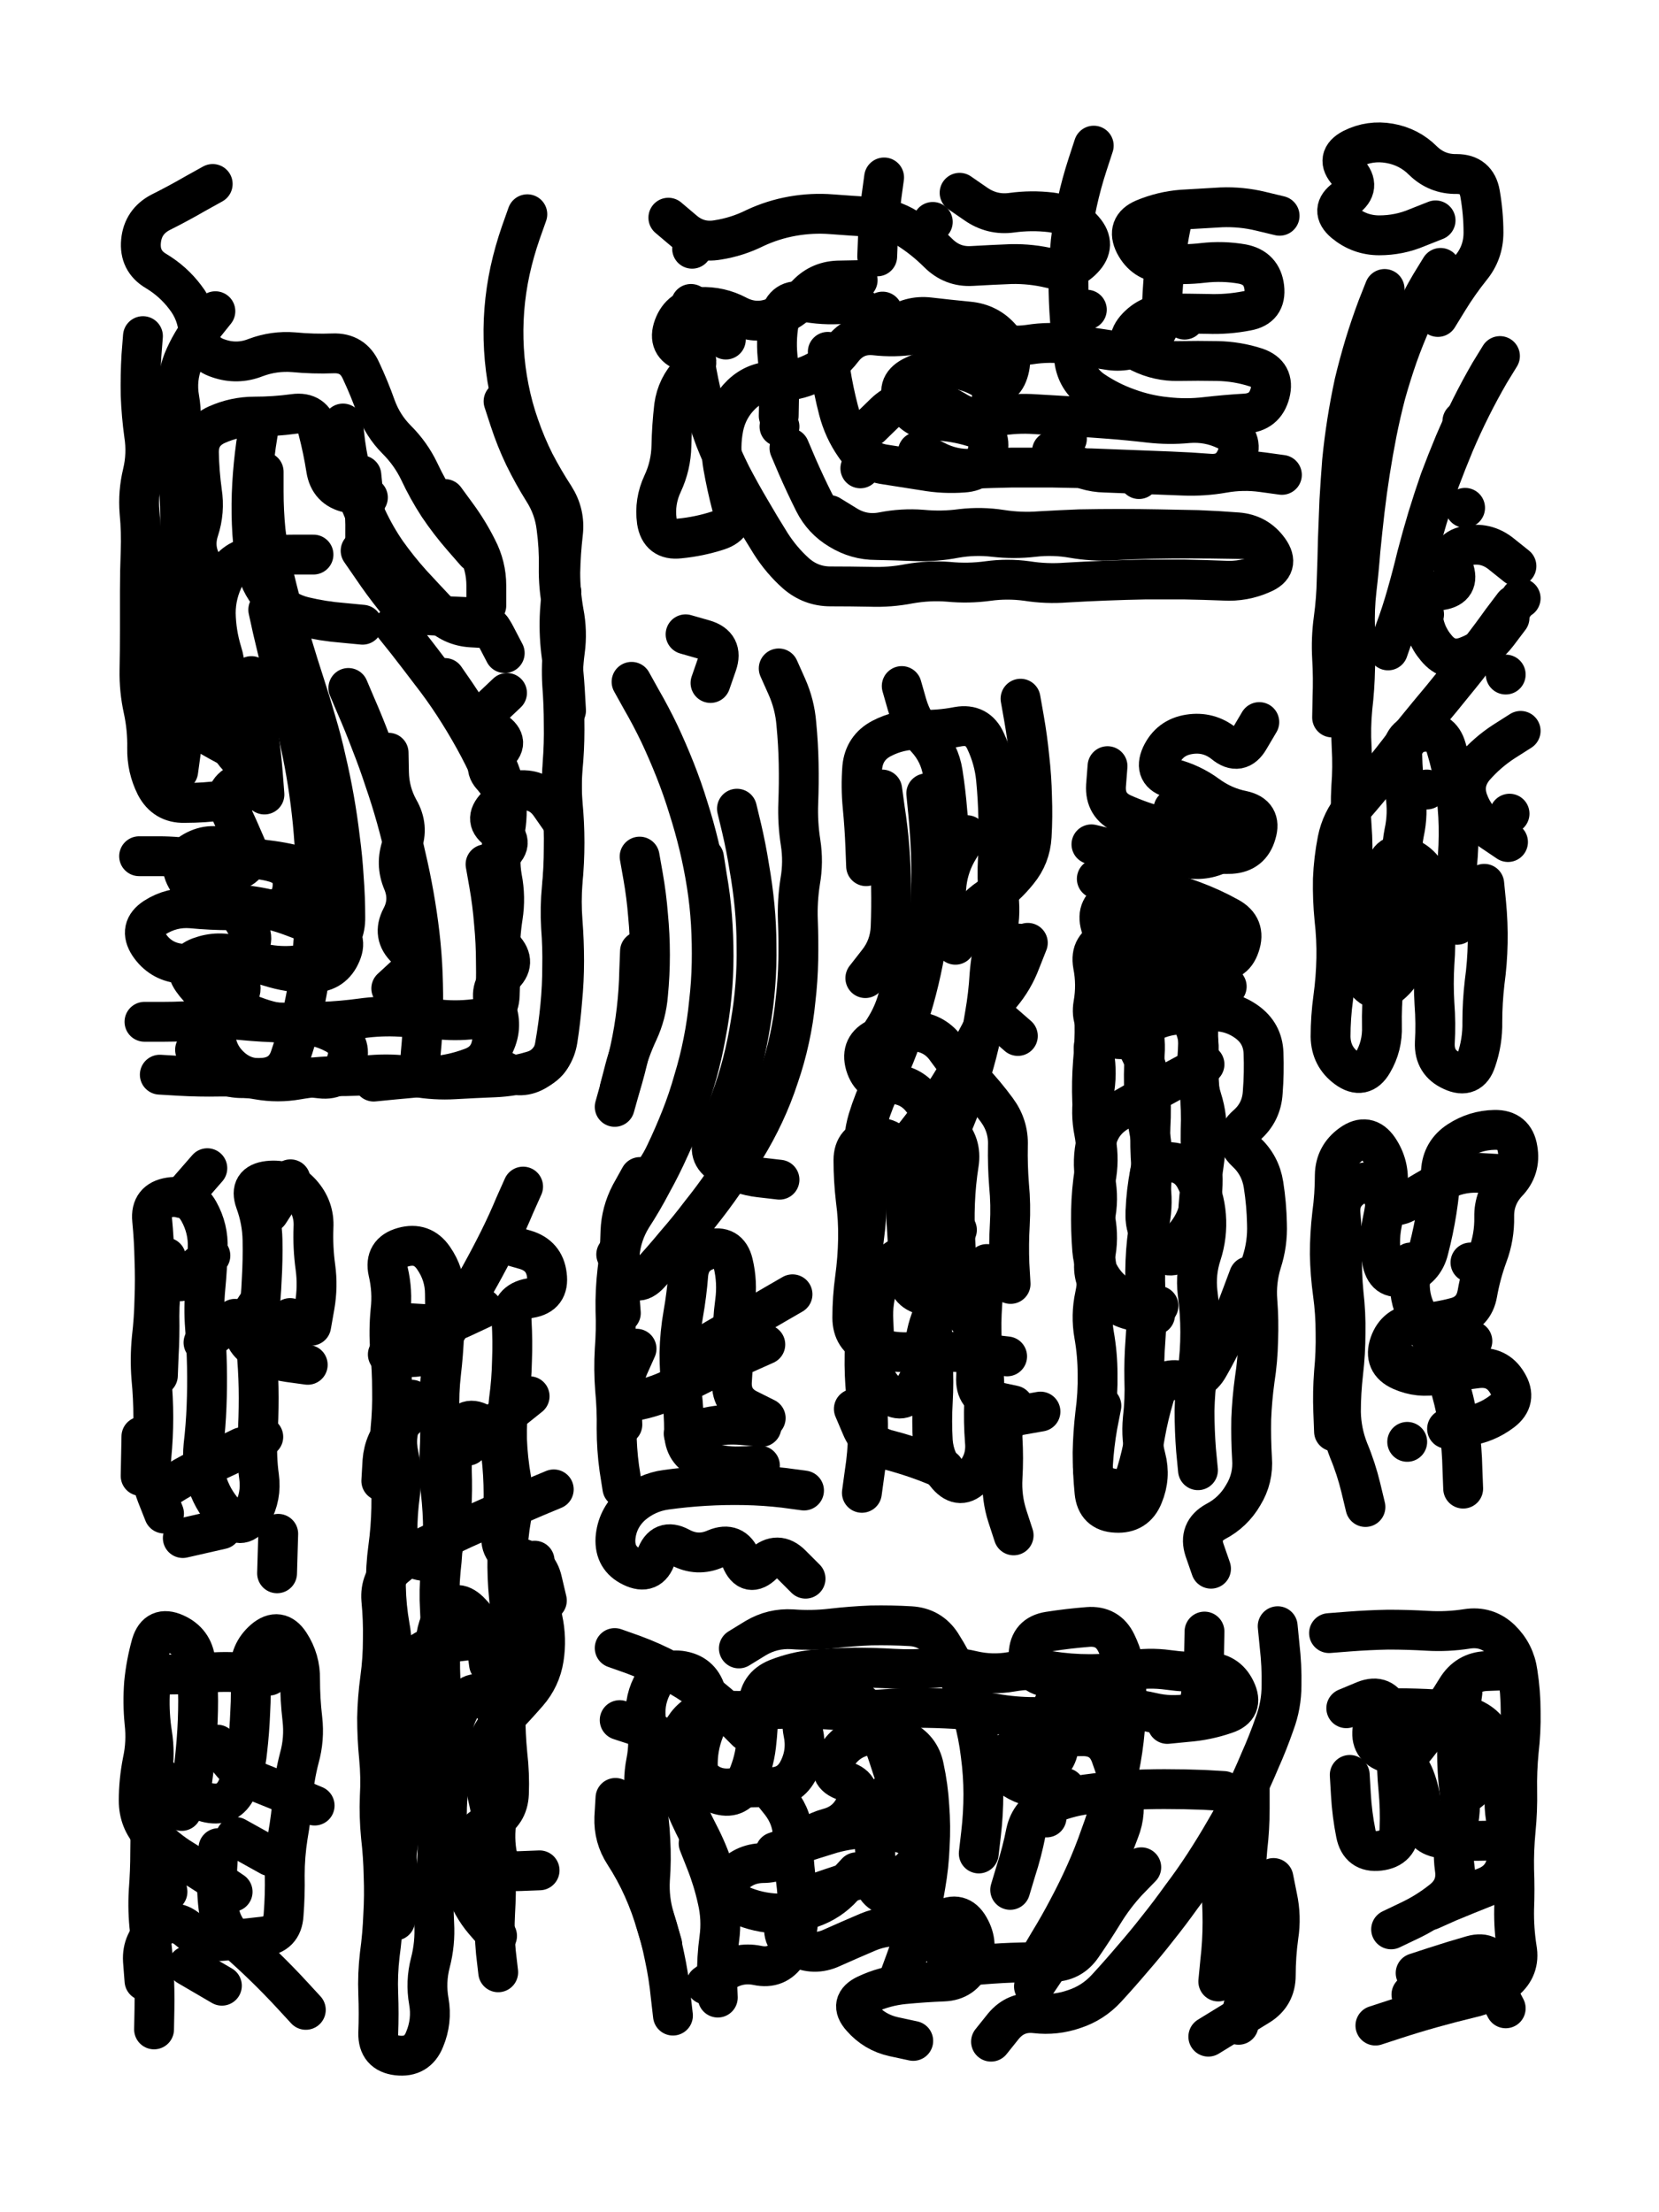
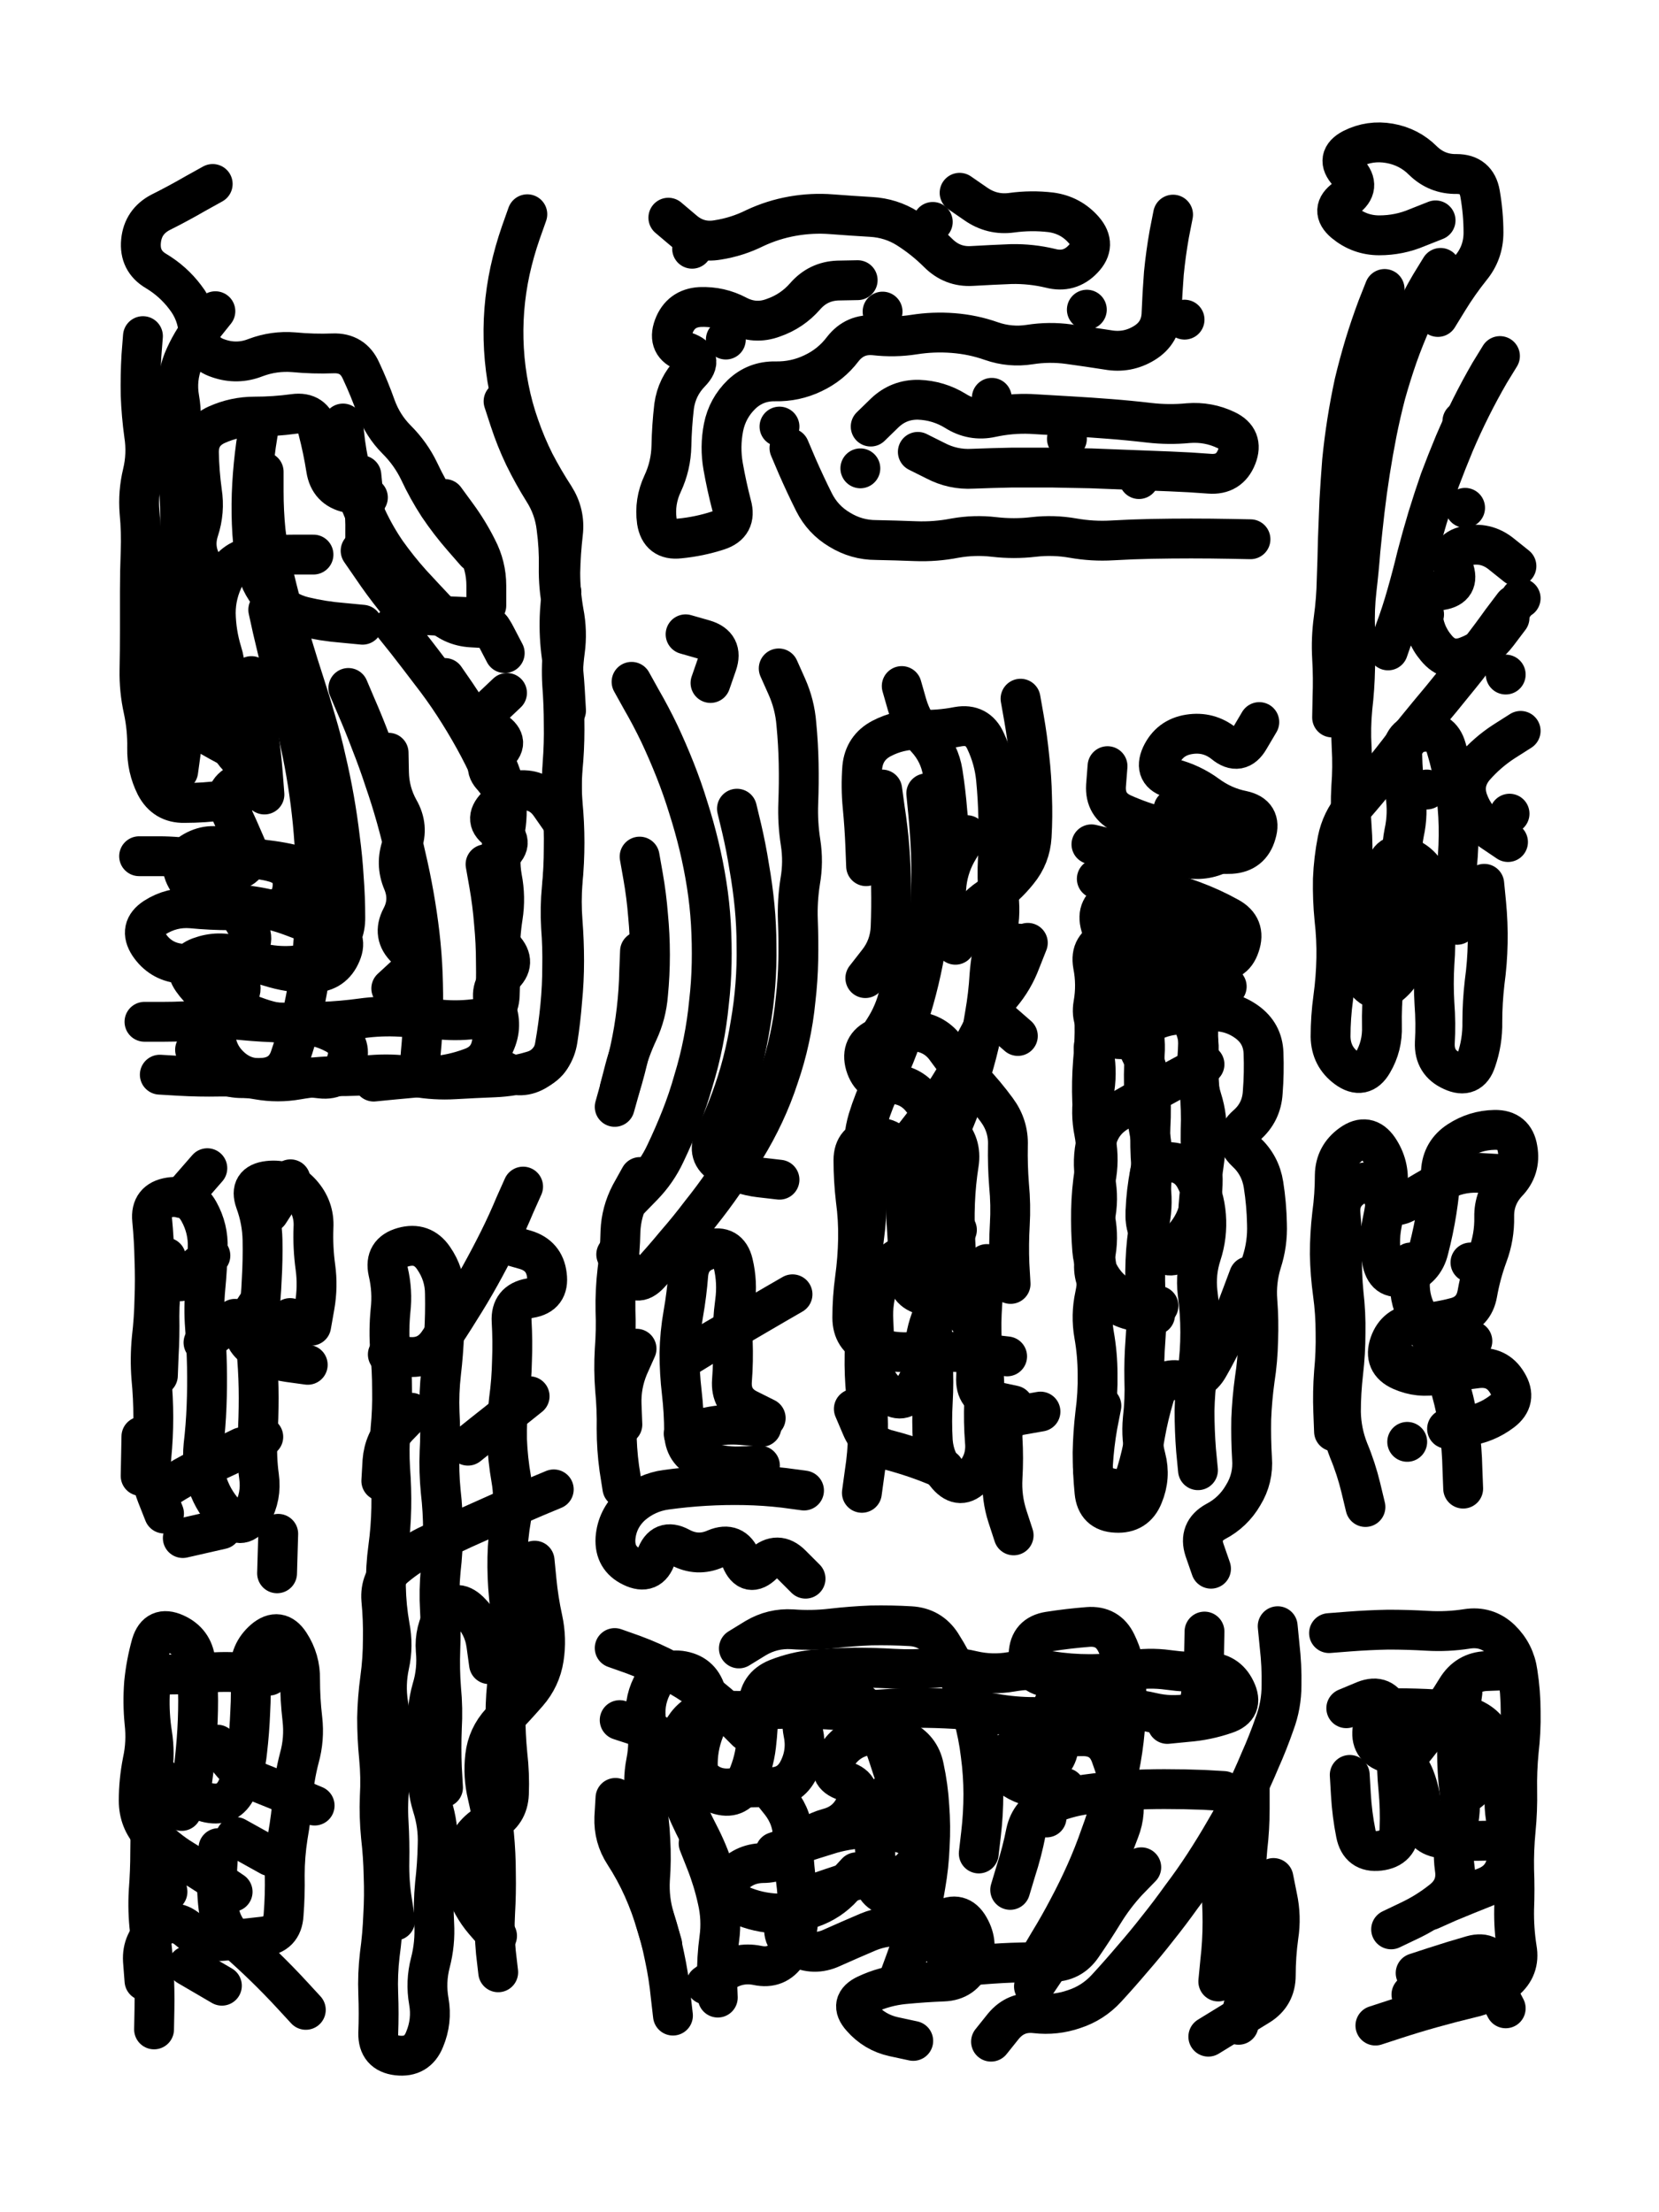
<svg xmlns="http://www.w3.org/2000/svg" viewBox="0 0 4329 5772">
  <title>Infinite Scribble #4188</title>
  <defs>
    <filter id="piece_4188_3_4_filter" x="-100" y="-100" width="4529" height="5972" filterUnits="userSpaceOnUse">
      <feGaussianBlur in="SourceGraphic" result="lineShape_1" stdDeviation="5200e-3" />
      <feColorMatrix in="lineShape_1" result="lineShape" type="matrix" values="1 0 0 0 0  0 1 0 0 0  0 0 1 0 0  0 0 0 6240e-3 -3120e-3" />
      <feGaussianBlur in="lineShape" result="shrank_blurred" stdDeviation="22000e-3" />
      <feColorMatrix in="shrank_blurred" result="shrank" type="matrix" values="1 0 0 0 0 0 1 0 0 0 0 0 1 0 0 0 0 0 26600e-3 -21600e-3" />
      <feColorMatrix in="lineShape" result="border_filled" type="matrix" values="1 0 0 0 0  0 1 0 0 0  0 0 1 0 0  0 0 0 1 0" />
      <feComposite in="border_filled" in2="shrank" result="border" operator="out" />
      <feColorMatrix in="lineShape" result="shapes_linestyle" type="matrix" values="1 0 0 0 0  0 1 0 0 0  0 0 1 0 0  0 0 0 0.4 0" />
      <feComposite in="shapes_linestyle" in2="shrank" result="shapes_linestyle_cropped" operator="in" />
      <feComposite in="border" in2="shapes_linestyle_cropped" result="shapes" operator="over" />
    </filter>
    <filter id="piece_4188_3_4_shadow" x="-100" y="-100" width="4529" height="5972" filterUnits="userSpaceOnUse">
      <feColorMatrix in="SourceGraphic" result="result_blackened" type="matrix" values="0 0 0 0 0  0 0 0 0 0  0 0 0 0 0  0 0 0 0.8 0" />
      <feGaussianBlur in="result_blackened" result="result_blurred" stdDeviation="31200e-3" />
      <feComposite in="SourceGraphic" in2="result_blurred" result="result" operator="over" />
    </filter>
    <filter id="piece_4188_3_4_overall" x="-100" y="-100" width="4529" height="5972" filterUnits="userSpaceOnUse">
      <feTurbulence result="background_texture_bumps" type="fractalNoise" baseFrequency="65e-3" numOctaves="3" />
      <feDiffuseLighting in="background_texture_bumps" result="background_texture" surfaceScale="1" diffuseConstant="2" lighting-color="#555">
        <feDistantLight azimuth="225" elevation="20" />
      </feDiffuseLighting>
      <feMorphology in="SourceGraphic" result="background_glow_1_thicken" operator="dilate" radius="45600e-3" />
      <feColorMatrix in="background_glow_1_thicken" result="background_glow_1_thicken_colored" type="matrix" values="1.1 0 0 0 0  0 1.1 0 0 0  0 0 1.1 0 0  0 0 0 0.6 0" />
      <feGaussianBlur in="background_glow_1_thicken_colored" result="background_glow_1" stdDeviation="228000e-3" />
      <feMorphology in="SourceGraphic" result="background_glow_2_thicken" operator="dilate" radius="91200e-3" />
      <feColorMatrix in="background_glow_2_thicken" result="background_glow_2_thicken_colored" type="matrix" values="1 0 0 0 0  0 1 0 0 0  0 0 1 0 0  0 0 0 1 0" />
      <feGaussianBlur in="background_glow_2_thicken_colored" result="background_glow_2" stdDeviation="30400e-3" />
      <feComposite in="background_glow_1" in2="background_glow_2" result="background_glow" operator="out" />
      <feBlend in="background_glow" in2="background_texture" result="background_merged" mode="lighten" />
      <feColorMatrix in="background_merged" result="background" type="matrix" values="0.2 0 0 0 0  0 0.2 0 0 0  0 0 0.2 0 0  0 0 0 1 0" />
    </filter>
    <clipPath id="piece_4188_3_4_clip">
      <rect x="0" y="0" width="4329" height="5772" />
    </clipPath>
    <g id="layer_3" filter="url(#piece_4188_3_4_filter)" stroke-width="104" stroke-linecap="round" fill="none">
      <path d="M 1376 559 Q 1376 559 1359 607 Q 1342 656 1331 706 Q 1320 757 1316 808 Q 1312 860 1315 911 Q 1318 963 1328 1013 Q 1338 1064 1355 1112 Q 1372 1161 1395 1207 Q 1419 1253 1447 1296 Q 1475 1340 1469 1391 Q 1463 1443 1462 1494 Q 1462 1546 1471 1597 Q 1481 1648 1474 1699 Q 1467 1750 1470 1801 Q 1473 1853 1473 1904 Q 1473 1956 1468 2007 Q 1464 2059 1468 2110 Q 1472 2162 1471 2213 Q 1471 2265 1466 2316 Q 1461 2368 1464 2419 Q 1468 2471 1467 2522 Q 1467 2574 1462 2625 Q 1457 2677 1448 2728 Q 1440 2779 1390 2794 Q 1341 2809 1289 2811 Q 1238 2813 1186 2816 Q 1135 2819 1084 2810 Q 1033 2801 981 2804 Q 930 2808 878 2808 Q 827 2808 776 2817 Q 725 2826 674 2817 Q 623 2808 571 2809 Q 520 2810 468 2807 L 417 2804 M 1161 1769 Q 1161 1769 1190 1811 Q 1219 1854 1245 1898 Q 1271 1943 1293 1989 Q 1316 2036 1321 2087 Q 1326 2139 1313 2189 Q 1301 2239 1310 2290 Q 1320 2341 1312 2392 Q 1304 2443 1305 2494 Q 1306 2546 1304 2597 Q 1302 2649 1251 2657 Q 1200 2665 1148 2660 Q 1097 2656 1045 2653 Q 994 2650 943 2657 Q 892 2664 840 2666 Q 789 2669 737 2668 Q 686 2667 634 2662 Q 583 2657 531 2661 Q 480 2666 428 2666 L 377 2666 M 941 1437 Q 941 1437 970 1479 Q 999 1522 1031 1562 Q 1064 1602 1115 1605 Q 1167 1608 1218 1610 Q 1270 1612 1293 1658 L 1317 1704 M 688 1231 Q 688 1231 688 1282 Q 688 1334 693 1385 Q 699 1437 711 1487 Q 723 1537 736 1587 Q 750 1637 764 1686 Q 779 1736 795 1785 Q 811 1834 825 1883 Q 840 1933 851 1983 Q 863 2034 872 2085 Q 881 2136 887 2187 Q 894 2239 897 2290 Q 901 2342 901 2393 Q 902 2445 863 2479 Q 825 2514 773 2519 Q 722 2524 672 2511 Q 622 2499 571 2510 Q 521 2521 469 2514 Q 418 2508 389 2465 Q 361 2422 404 2394 Q 448 2366 499 2370 Q 551 2375 602 2375 Q 654 2376 705 2373 Q 757 2370 763 2318 Q 769 2267 719 2251 Q 670 2236 619 2244 Q 568 2253 517 2243 Q 466 2234 414 2234 L 363 2234 M 373 877 Q 373 877 369 928 Q 366 980 367 1031 Q 369 1083 376 1134 Q 384 1185 372 1235 Q 360 1285 364 1336 Q 369 1388 367 1439 Q 365 1491 365 1542 Q 365 1594 365 1645 Q 365 1697 364 1748 Q 363 1800 374 1850 Q 385 1901 384 1952 Q 383 2004 406 2050 Q 430 2096 481 2095 Q 533 2095 584 2088 Q 635 2081 661 2037 Q 688 1993 641 1970 Q 595 1948 550 1922 Q 505 1897 535 1855 Q 566 1814 530 1777 Q 494 1741 534 1708 Q 574 1676 536 1640 Q 499 1605 528 1562 Q 557 1520 530 1476 Q 503 1432 519 1383 Q 535 1334 527 1283 Q 520 1232 519 1180 Q 519 1129 566 1108 Q 613 1087 664 1087 Q 716 1087 767 1080 Q 818 1073 830 1123 Q 843 1173 851 1224 Q 859 1275 909 1286 L 960 1298 M 555 480 Q 555 480 510 505 Q 465 531 419 554 Q 373 578 368 629 Q 363 681 407 707 Q 452 734 483 775 Q 515 816 518 867 Q 521 919 570 935 Q 619 952 667 933 Q 715 915 766 919 Q 818 924 869 922 Q 921 920 942 967 Q 964 1014 981 1062 Q 999 1111 1035 1147 Q 1072 1184 1094 1230 Q 1116 1277 1144 1320 Q 1173 1363 1207 1402 L 1241 1441" stroke="hsl(12,100%,58%)" />
-       <path d="M 1803 793 Q 1803 793 1805 844 Q 1807 896 1814 947 Q 1822 998 1835 1048 Q 1848 1098 1866 1146 Q 1885 1194 1908 1240 Q 1932 1286 1958 1330 Q 1984 1375 2011 1418 Q 2039 1462 2077 1496 Q 2116 1530 2167 1530 Q 2219 1530 2270 1531 Q 2322 1533 2373 1523 Q 2424 1514 2475 1518 Q 2527 1523 2578 1516 Q 2629 1509 2680 1516 Q 2731 1524 2782 1520 Q 2834 1517 2885 1515 Q 2937 1513 2988 1512 Q 3040 1512 3091 1512 Q 3143 1513 3194 1515 Q 3246 1518 3293 1497 Q 3341 1477 3311 1435 Q 3281 1393 3229 1389 Q 3178 1385 3126 1383 Q 3075 1382 3023 1381 Q 2972 1380 2920 1380 Q 2869 1380 2817 1381 Q 2766 1383 2714 1386 Q 2663 1390 2612 1382 Q 2561 1374 2509 1380 Q 2458 1387 2406 1382 Q 2355 1378 2304 1388 Q 2253 1398 2209 1371 L 2165 1344 M 2745 1177 Q 2745 1177 2788 1204 Q 2832 1232 2883 1233 Q 2935 1235 2986 1237 Q 3038 1239 3089 1241 Q 3141 1243 3192 1234 Q 3243 1225 3294 1232 L 3345 1239 M 2854 380 Q 2854 380 2838 429 Q 2822 478 2811 528 Q 2800 579 2794 630 Q 2789 682 2788 733 Q 2788 785 2792 836 Q 2796 888 2803 939 Q 2810 990 2852 1019 Q 2895 1048 2943 1065 Q 2992 1083 3043 1088 Q 3095 1094 3146 1088 Q 3198 1082 3249 1079 Q 3301 1076 3314 1026 Q 3327 976 3278 959 Q 3229 943 3177 942 Q 3126 941 3074 942 Q 3023 943 2976 920 Q 2930 898 2963 858 Q 2997 819 3048 818 Q 3100 818 3151 819 Q 3203 821 3254 811 Q 3305 802 3299 750 Q 3293 699 3242 689 Q 3191 680 3139 686 Q 3088 692 3036 687 Q 2985 683 2961 637 Q 2938 591 2985 571 Q 3033 551 3084 547 Q 3136 544 3187 541 Q 3239 539 3289 551 L 3339 563 M 2160 918 Q 2160 918 2167 969 Q 2175 1020 2188 1070 Q 2201 1120 2230 1162 Q 2259 1205 2310 1212 Q 2361 1220 2412 1228 Q 2463 1237 2514 1233 Q 2566 1230 2577 1179 Q 2589 1129 2539 1114 Q 2490 1099 2438 1097 Q 2387 1096 2361 1051 Q 2335 1007 2380 983 Q 2426 959 2477 961 Q 2529 964 2572 992 Q 2615 1020 2631 971 Q 2647 922 2613 883 Q 2580 844 2528 839 Q 2477 834 2425 828 Q 2374 822 2333 853 Q 2292 884 2271 836 Q 2251 789 2199 793 Q 2148 797 2097 787 Q 2046 778 2035 828 Q 2024 879 2029 930 Q 2035 982 2033 1033 L 2032 1085 M 2307 463 Q 2307 463 2300 514 Q 2294 566 2291 617 L 2289 669" stroke="hsl(6,100%,55%)" />
      <path d="M 3950 1579 Q 3950 1579 3919 1620 Q 3889 1662 3857 1703 Q 3826 1744 3793 1784 Q 3761 1824 3728 1863 Q 3695 1903 3663 1943 Q 3632 1984 3599 2024 Q 3567 2064 3533 2103 Q 3500 2142 3490 2192 Q 3480 2243 3478 2294 Q 3477 2346 3482 2397 Q 3488 2449 3487 2500 Q 3486 2552 3479 2603 Q 3472 2654 3472 2705 Q 3473 2757 3514 2787 Q 3556 2818 3582 2773 Q 3608 2729 3606 2677 Q 3605 2626 3610 2574 Q 3615 2523 3615 2471 Q 3615 2420 3608 2368 Q 3602 2317 3615 2267 Q 3628 2217 3675 2238 Q 3722 2260 3732 2310 Q 3742 2361 3744 2412 Q 3747 2464 3743 2515 Q 3740 2567 3743 2618 Q 3747 2670 3744 2721 Q 3742 2773 3789 2794 Q 3836 2816 3852 2767 Q 3869 2718 3868 2666 Q 3868 2615 3874 2563 Q 3881 2512 3882 2460 Q 3883 2409 3878 2357 L 3873 2306 M 3613 754 Q 3613 754 3594 802 Q 3576 850 3561 899 Q 3546 949 3534 999 Q 3523 1050 3515 1101 Q 3507 1152 3502 1203 Q 3498 1255 3495 1306 Q 3493 1358 3491 1409 Q 3490 1461 3488 1512 Q 3487 1564 3480 1615 Q 3473 1666 3476 1717 Q 3479 1769 3477 1820 L 3476 1872 M 3968 1907 Q 3968 1907 3924 1935 Q 3881 1963 3847 2002 Q 3814 2042 3831 2090 Q 3849 2139 3892 2168 L 3935 2197 M 3914 929 Q 3914 929 3887 973 Q 3861 1018 3838 1064 Q 3815 1110 3795 1157 Q 3775 1205 3757 1253 Q 3740 1302 3725 1351 Q 3710 1401 3697 1451 Q 3685 1501 3671 1550 Q 3657 1600 3639 1648 L 3622 1697 M 3746 575 Q 3746 575 3698 594 Q 3651 614 3599 614 Q 3548 614 3508 581 Q 3469 548 3511 518 Q 3553 488 3518 450 Q 3483 412 3529 388 Q 3575 365 3626 374 Q 3677 383 3713 419 Q 3750 455 3801 454 Q 3853 454 3862 505 Q 3871 556 3871 607 Q 3871 659 3838 699 Q 3806 739 3779 783 L 3752 827" stroke="hsl(342,100%,55%)" />
      <path d="M 2098 3889 Q 2098 3889 2046 3882 Q 1995 3876 1943 3875 Q 1892 3874 1840 3877 Q 1789 3880 1738 3887 Q 1687 3894 1648 3928 Q 1610 3963 1606 4014 Q 1603 4066 1649 4088 Q 1696 4111 1712 4062 Q 1729 4013 1774 4037 Q 1820 4062 1867 4041 Q 1915 4021 1934 4069 Q 1954 4117 1991 4081 Q 2029 4046 2065 4082 L 2102 4119 M 1661 3519 Q 1661 3519 1640 3566 Q 1620 3614 1622 3665 L 1624 3717 M 2032 1744 Q 2032 1744 2053 1791 Q 2074 1838 2078 1889 Q 2083 1941 2084 1992 Q 2085 2044 2083 2095 Q 2081 2147 2089 2198 Q 2097 2249 2088 2300 Q 2080 2351 2082 2402 Q 2084 2454 2083 2505 Q 2082 2557 2076 2608 Q 2071 2660 2060 2710 Q 2049 2761 2032 2810 Q 2016 2859 1994 2906 Q 1972 2953 1945 2997 Q 1919 3042 1889 3084 Q 1860 3126 1828 3166 Q 1797 3207 1763 3246 Q 1730 3286 1695 3324 Q 1660 3362 1634 3317 L 1608 3273 M 1648 1779 Q 1648 1779 1673 1824 Q 1699 1869 1721 1915 Q 1743 1962 1762 2010 Q 1781 2058 1796 2107 Q 1812 2157 1824 2207 Q 1836 2257 1844 2308 Q 1852 2359 1855 2410 Q 1858 2462 1857 2513 Q 1856 2565 1850 2616 Q 1845 2668 1835 2718 Q 1825 2769 1810 2818 Q 1796 2868 1777 2916 Q 1758 2964 1736 3010 Q 1714 3057 1678 3094 L 1642 3131 M 1987 3723 Q 1987 3723 1935 3718 Q 1884 3714 1834 3727 L 1784 3741 M 1854 1782 Q 1854 1782 1871 1733 Q 1888 1684 1838 1669 L 1789 1655 M 2068 3377 Q 2068 3377 2023 3403 Q 1979 3429 1934 3455 Q 1890 3481 1845 3507 L 1801 3534 M 1669 2235 Q 1669 2235 1678 2286 Q 1687 2337 1691 2388 Q 1696 2440 1696 2491 Q 1696 2543 1691 2594 Q 1687 2646 1665 2693 Q 1643 2740 1630 2790 L 1617 2840" stroke="hsl(348,100%,61%)" />
      <path d="M 2628 3539 Q 2628 3539 2576 3533 Q 2525 3528 2473 3527 Q 2422 3526 2370 3528 Q 2319 3530 2271 3510 Q 2224 3490 2224 3438 Q 2224 3387 2231 3336 Q 2238 3285 2239 3233 Q 2240 3182 2233 3130 Q 2227 3079 2227 3027 Q 2227 2976 2278 2969 Q 2330 2963 2348 3011 Q 2366 3060 2364 3111 Q 2363 3163 2367 3214 Q 2371 3266 2367 3317 Q 2364 3369 2414 3380 Q 2465 3391 2481 3342 Q 2497 3293 2493 3241 Q 2490 3190 2492 3138 Q 2494 3087 2502 3036 Q 2510 2985 2474 2948 Q 2438 2911 2407 2870 Q 2376 2829 2324 2828 Q 2273 2828 2258 2778 Q 2244 2729 2291 2708 Q 2338 2687 2389 2691 Q 2441 2696 2470 2738 Q 2500 2780 2535 2817 Q 2571 2855 2601 2896 Q 2632 2938 2630 2989 Q 2629 3041 2633 3092 Q 2638 3144 2635 3195 Q 2632 3247 2634 3298 L 2637 3350 M 2464 3833 Q 2464 3833 2416 3814 Q 2368 3796 2318 3783 Q 2268 3771 2248 3723 L 2228 3676 M 2302 2060 Q 2302 2060 2309 2111 Q 2317 2162 2321 2213 Q 2325 2265 2325 2316 Q 2326 2368 2324 2419 Q 2322 2471 2290 2511 L 2258 2552 M 2682 2460 Q 2682 2460 2663 2508 Q 2645 2556 2612 2595 Q 2579 2635 2617 2669 L 2656 2703 M 2663 1823 Q 2663 1823 2672 1874 Q 2681 1925 2686 1976 Q 2692 2028 2693 2079 Q 2695 2131 2692 2182 Q 2689 2234 2656 2274 Q 2624 2314 2581 2343 Q 2538 2372 2515 2418 L 2493 2465 M 2353 1790 Q 2353 1790 2367 1839 Q 2382 1889 2417 1927 Q 2452 1965 2460 2016 Q 2468 2067 2472 2118 L 2477 2170 M 2645 4006 Q 2645 4006 2629 3957 Q 2613 3908 2616 3856 Q 2619 3805 2616 3753 Q 2613 3702 2664 3692 L 2715 3683" stroke="hsl(336,100%,60%)" />
      <path d="M 3143 2777 Q 3143 2777 3097 2801 Q 3052 2825 3007 2850 Q 2962 2875 2917 2901 Q 2873 2927 2861 2977 Q 2849 3027 2858 3078 Q 2868 3129 2857 3179 Q 2847 3230 2857 3280 Q 2868 3331 2857 3381 Q 2846 3432 2855 3483 Q 2864 3534 2864 3585 Q 2865 3637 2858 3688 Q 2852 3739 2851 3790 Q 2851 3842 2856 3893 Q 2861 3945 2912 3947 Q 2964 3950 2983 3902 Q 3003 3854 2990 3804 Q 2977 3754 2982 3702 Q 2988 3651 2986 3599 Q 2985 3548 2989 3496 Q 2993 3445 2990 3393 Q 2987 3342 2989 3290 Q 2991 3239 3000 3188 Q 3010 3137 3001 3086 Q 2992 3035 3043 3032 Q 3095 3030 3119 3075 Q 3143 3121 3147 3172 Q 3151 3224 3135 3273 Q 3119 3322 3125 3373 Q 3132 3425 3132 3476 Q 3132 3528 3125 3579 Q 3118 3630 3117 3681 Q 3117 3733 3121 3784 L 3126 3836 M 3160 4093 Q 3160 4093 3143 4044 Q 3127 3995 3172 3970 Q 3218 3946 3244 3901 Q 3271 3857 3267 3805 Q 3264 3754 3265 3702 Q 3267 3651 3274 3600 Q 3282 3549 3283 3497 Q 3285 3446 3281 3394 Q 3277 3343 3292 3294 Q 3308 3245 3306 3193 Q 3305 3142 3297 3091 Q 3289 3040 3251 3005 Q 3214 2970 3253 2936 Q 3292 2902 3295 2850 Q 3299 2799 3297 2747 Q 3295 2696 3253 2666 Q 3211 2636 3159 2639 Q 3108 2642 3057 2649 Q 3006 2657 2968 2692 Q 2930 2727 2887 2699 Q 2844 2671 2853 2620 Q 2862 2569 2852 2518 Q 2843 2467 2892 2451 Q 2942 2436 2978 2472 Q 3015 2508 3066 2501 Q 3118 2495 3168 2505 Q 3219 2516 3235 2467 Q 3252 2418 3206 2393 Q 3161 2368 3112 2350 Q 3064 2332 3014 2320 Q 2964 2308 2913 2300 L 2862 2293" stroke="hsl(325,100%,60%)" />
      <path d="M 578 3990 L 477 4013 M 613 3441 L 531 3503 M 549 3276 L 471 3343 M 541 3048 L 473 3126 M 723 4105 L 726 4002 M 758 3077 L 702 3164 M 757 3439 L 755 3542 M 631 3776 L 538 3821 M 369 3748 L 367 3851" stroke="hsl(0,100%,64%)" />
      <path d="M 1445 3886 Q 1445 3886 1397 3906 Q 1350 3926 1303 3947 Q 1256 3968 1209 3989 Q 1162 4011 1115 4033 Q 1069 4056 1030 4089 Q 991 4123 995 4174 Q 1000 4226 999 4277 Q 999 4329 992 4380 Q 985 4431 984 4482 Q 984 4534 989 4585 Q 994 4637 991 4688 Q 989 4740 994 4791 Q 1000 4843 1001 4894 Q 1003 4946 1000 4997 Q 998 5049 991 5100 Q 985 5151 987 5202 Q 989 5254 987 5305 Q 986 5357 1037 5363 Q 1089 5369 1108 5321 Q 1128 5273 1119 5222 Q 1110 5171 1123 5121 Q 1136 5071 1133 5019 Q 1130 4968 1135 4916 Q 1141 4865 1142 4813 Q 1144 4762 1128 4712 Q 1113 4663 1116 4611 Q 1120 4560 1116 4508 Q 1113 4457 1127 4407 Q 1142 4358 1137 4306 Q 1133 4255 1160 4211 Q 1188 4168 1225 4204 Q 1262 4240 1269 4291 L 1276 4342 M 1300 5146 Q 1300 5146 1294 5094 Q 1289 5043 1292 4991 Q 1295 4940 1294 4888 Q 1294 4837 1289 4785 Q 1284 4734 1272 4684 Q 1260 4634 1266 4582 Q 1272 4531 1307 4493 Q 1343 4456 1377 4417 Q 1411 4378 1419 4327 Q 1427 4276 1416 4225 Q 1405 4175 1400 4123 L 1395 4072 M 1073 3686 Q 1073 3686 1037 3723 Q 1002 3761 998 3812 L 995 3864 M 1382 3643 Q 1382 3643 1342 3675 Q 1302 3708 1261 3740 L 1221 3772 M 1365 3096 Q 1365 3096 1344 3143 Q 1324 3191 1301 3237 Q 1278 3283 1253 3328 Q 1228 3373 1200 3417 Q 1173 3461 1144 3503 Q 1115 3546 1063 3540 L 1012 3534" stroke="hsl(330,100%,66%)" />
      <path d="M 3481 3735 Q 3481 3735 3479 3683 Q 3477 3632 3481 3580 Q 3486 3529 3485 3477 Q 3485 3426 3478 3375 Q 3471 3324 3470 3272 Q 3470 3221 3476 3169 Q 3483 3118 3483 3066 Q 3484 3015 3526 2985 Q 3568 2955 3597 2997 Q 3626 3040 3621 3091 Q 3617 3143 3606 3193 Q 3596 3244 3607 3294 Q 3619 3345 3667 3327 Q 3716 3310 3728 3260 Q 3741 3210 3749 3159 Q 3757 3108 3760 3056 Q 3763 3005 3806 2977 Q 3849 2949 3900 2948 Q 3952 2947 3960 2998 Q 3969 3049 3933 3086 Q 3898 3124 3899 3175 Q 3900 3227 3882 3275 Q 3864 3324 3855 3375 Q 3846 3426 3796 3438 Q 3746 3451 3694 3454 Q 3643 3458 3626 3506 Q 3609 3555 3656 3576 Q 3703 3597 3753 3586 Q 3804 3576 3855 3570 Q 3907 3564 3933 3608 Q 3960 3652 3919 3683 Q 3878 3714 3827 3721 L 3776 3728" stroke="hsl(300,100%,64%)" />
      <path d="M 607 4936 Q 607 4936 564 4907 Q 521 4879 477 4852 Q 433 4825 397 4787 Q 362 4750 362 4698 Q 362 4647 372 4596 Q 383 4546 377 4494 Q 372 4443 376 4391 Q 381 4340 395 4290 Q 410 4241 457 4262 Q 504 4283 510 4334 Q 517 4386 517 4437 Q 517 4489 513 4540 Q 509 4592 502 4643 Q 495 4694 545 4704 Q 596 4714 618 4667 Q 640 4621 645 4569 Q 651 4518 653 4466 Q 656 4415 653 4363 Q 650 4312 689 4278 Q 728 4245 756 4288 Q 784 4331 783 4382 Q 783 4434 789 4485 Q 795 4537 781 4587 Q 768 4637 764 4688 Q 760 4740 751 4791 Q 743 4842 743 4893 Q 744 4945 740 4996 Q 737 5048 685 5053 Q 634 5059 582 5064 Q 531 5069 491 5035 Q 452 5002 411 5033 Q 370 5065 373 5116 L 377 5168" stroke="hsl(330,100%,68%)" />
      <path d="M 1948 4517 Q 1948 4517 1911 4480 Q 1875 4444 1833 4413 Q 1792 4383 1746 4359 Q 1701 4335 1652 4317 L 1604 4300 M 2554 4836 Q 2554 4836 2560 4784 Q 2566 4733 2566 4681 Q 2566 4630 2559 4578 Q 2553 4527 2539 4477 Q 2526 4427 2505 4380 Q 2484 4333 2456 4289 Q 2428 4246 2376 4243 Q 2325 4240 2273 4241 Q 2222 4243 2170 4249 Q 2119 4255 2067 4251 Q 2016 4248 1972 4274 L 1928 4301 M 2334 4631 Q 2334 4631 2318 4582 Q 2302 4533 2278 4487 Q 2255 4441 2208 4420 Q 2161 4399 2123 4434 Q 2086 4470 2096 4520 Q 2107 4571 2084 4617 Q 2061 4664 2009 4663 Q 1958 4663 1906 4666 Q 1855 4670 1823 4630 Q 1791 4590 1753 4555 Q 1715 4521 1666 4504 L 1617 4488 M 1728 5073 Q 1728 5073 1713 5023 Q 1699 4974 1678 4927 Q 1657 4880 1629 4837 Q 1601 4794 1603 4742 L 1606 4691 M 2711 5112 Q 2711 5112 2737 5068 Q 2764 5024 2788 4978 Q 2812 4933 2833 4886 Q 2854 4839 2871 4790 Q 2889 4742 2902 4692 Q 2916 4642 2925 4591 Q 2934 4540 2937 4488 Q 2941 4437 2938 4385 Q 2936 4334 2913 4287 Q 2891 4241 2839 4245 Q 2788 4249 2737 4257 Q 2686 4265 2684 4316 Q 2682 4368 2733 4376 Q 2784 4385 2758 4429 Q 2732 4474 2754 4520 Q 2776 4567 2740 4604 Q 2705 4642 2718 4692 L 2731 4742 M 2586 5327 Q 2586 5327 2618 5287 Q 2651 5247 2702 5253 Q 2754 5259 2803 5242 Q 2852 5226 2887 5188 Q 2922 5150 2955 5111 Q 2989 5072 3021 5031 Q 3053 4991 3083 4949 Q 3114 4908 3142 4865 Q 3170 4822 3196 4777 Q 3222 4733 3245 4687 Q 3268 4641 3288 4593 Q 3309 4546 3326 4497 Q 3344 4449 3344 4397 Q 3345 4346 3339 4294 L 3334 4243 M 3153 5314 Q 3153 5314 3197 5287 Q 3241 5260 3285 5233 Q 3329 5206 3329 5154 Q 3329 5103 3336 5052 Q 3344 5001 3333 4950 L 3323 4900 M 3129 4463 Q 3129 4463 3135 4411 Q 3142 4360 3142 4308 L 3143 4257 M 1873 5212 Q 1873 5212 1871 5160 Q 1870 5109 1877 5058 Q 1884 5007 1872 4956 Q 1861 4906 1842 4858 L 1823 4810 M 2023 4832 Q 2023 4832 2072 4815 Q 2121 4799 2170 4784 Q 2220 4770 2271 4770 Q 2323 4771 2371 4789 Q 2419 4808 2394 4853 Q 2370 4899 2318 4897 Q 2267 4895 2218 4910 Q 2169 4926 2120 4943 Q 2072 4961 2052 5008 Q 2032 5056 2078 5080 Q 2124 5104 2171 5082 Q 2218 5061 2265 5041 Q 2313 5021 2364 5028 Q 2415 5036 2459 5010 Q 2504 4984 2529 5028 Q 2555 5073 2534 5120 Q 2514 5168 2462 5170 Q 2411 5172 2359 5177 Q 2308 5182 2261 5204 Q 2214 5226 2248 5264 Q 2282 5303 2332 5314 L 2383 5325" stroke="hsl(297,100%,69%)" />
      <path d="M 3589 5285 Q 3589 5285 3638 5269 Q 3687 5253 3737 5239 Q 3787 5225 3837 5213 Q 3888 5202 3927 5168 Q 3967 5135 3958 5084 Q 3950 5033 3951 4981 Q 3953 4930 3951 4878 Q 3950 4827 3955 4775 Q 3960 4724 3959 4672 Q 3958 4621 3963 4569 Q 3969 4518 3968 4466 Q 3968 4415 3960 4364 Q 3953 4313 3916 4277 Q 3879 4242 3828 4250 Q 3777 4258 3725 4255 Q 3674 4252 3622 4252 Q 3571 4253 3519 4257 L 3468 4261 M 3630 5034 Q 3630 5034 3676 5012 Q 3723 4990 3763 4958 Q 3804 4926 3796 4875 Q 3789 4824 3801 4774 Q 3814 4724 3808 4672 Q 3802 4621 3802 4569 Q 3802 4518 3809 4467 L 3816 4416 M 3513 4457 Q 3513 4457 3561 4437 Q 3609 4418 3628 4466 Q 3647 4514 3645 4565 Q 3644 4617 3649 4668 Q 3654 4720 3652 4771 Q 3651 4823 3599 4829 Q 3548 4835 3538 4784 Q 3528 4734 3525 4682 L 3522 4631" stroke="hsl(285,100%,67%)" />
    </g>
    <g id="layer_2" filter="url(#piece_4188_3_4_filter)" stroke-width="104" stroke-linecap="round" fill="none">
      <path d="M 909 1795 Q 909 1795 929 1842 Q 950 1890 968 1938 Q 987 1986 1003 2035 Q 1020 2084 1034 2134 Q 1048 2184 1059 2234 Q 1071 2285 1080 2336 Q 1089 2387 1095 2438 Q 1101 2490 1103 2541 Q 1105 2593 1104 2644 Q 1103 2696 1098 2747 L 1094 2799 M 509 2739 Q 509 2739 544 2776 Q 580 2813 631 2813 Q 683 2814 734 2811 Q 786 2808 837 2814 Q 889 2820 904 2770 Q 920 2721 874 2697 Q 829 2673 777 2673 Q 726 2673 677 2656 Q 628 2639 580 2619 Q 532 2600 502 2557 Q 473 2515 521 2497 Q 570 2479 619 2495 Q 668 2512 717 2526 Q 767 2540 818 2538 Q 870 2536 890 2488 Q 910 2441 860 2425 Q 811 2410 762 2391 Q 714 2373 663 2365 Q 612 2358 561 2347 Q 511 2336 486 2291 Q 461 2246 506 2221 Q 551 2196 598 2217 Q 645 2238 696 2244 Q 748 2250 797 2265 L 847 2281 M 1314 1047 Q 1314 1047 1330 1096 Q 1346 1145 1368 1191 Q 1391 1238 1418 1281 Q 1446 1325 1452 1376 Q 1459 1428 1458 1479 Q 1457 1531 1467 1581 Q 1477 1632 1470 1683 Q 1464 1735 1467 1786 Q 1471 1838 1471 1889 Q 1472 1941 1468 1992 Q 1464 2044 1468 2095 Q 1473 2147 1473 2198 Q 1473 2250 1468 2301 Q 1464 2353 1468 2404 Q 1472 2456 1472 2507 Q 1472 2559 1467 2610 Q 1463 2662 1455 2713 Q 1447 2764 1403 2791 Q 1360 2819 1314 2794 Q 1269 2770 1291 2723 Q 1313 2676 1293 2628 Q 1273 2581 1311 2546 Q 1350 2512 1314 2474 Q 1279 2437 1303 2391 Q 1327 2346 1297 2304 Q 1267 2262 1306 2229 Q 1346 2196 1302 2168 Q 1259 2141 1295 2104 Q 1331 2067 1292 2033 Q 1253 2000 1293 1968 Q 1334 1937 1291 1908 Q 1249 1879 1286 1843 L 1323 1808 M 656 1764 Q 656 1764 662 1815 Q 669 1867 675 1918 Q 682 1970 686 2021 L 690 2073 M 562 812 Q 562 812 530 852 Q 498 893 478 941 Q 459 989 468 1040 Q 477 1091 466 1141 Q 456 1192 463 1243 Q 470 1294 470 1345 Q 470 1397 463 1448 Q 456 1499 463 1550 Q 470 1601 464 1652 Q 458 1704 463 1755 Q 469 1807 474 1858 Q 480 1910 472 1961 L 465 2012 M 895 1105 Q 895 1105 901 1156 Q 908 1208 922 1257 Q 936 1307 958 1353 Q 980 1400 1009 1442 Q 1039 1484 1073 1522 Q 1108 1560 1143 1597 Q 1179 1634 1230 1637 L 1282 1640 M 676 1110 Q 676 1110 668 1161 Q 661 1212 658 1263 Q 655 1315 657 1366 Q 659 1418 667 1469 Q 675 1520 709 1558 Q 743 1597 793 1609 Q 843 1621 894 1625 L 946 1630" stroke="hsl(333,100%,66%)" />
      <path d="M 2060 1169 Q 2060 1169 2080 1216 Q 2101 1264 2124 1310 Q 2147 1356 2191 1382 Q 2235 1409 2286 1409 Q 2338 1410 2389 1412 Q 2441 1414 2492 1404 Q 2543 1395 2594 1401 Q 2646 1407 2697 1401 Q 2749 1395 2800 1404 Q 2851 1413 2902 1410 Q 2954 1407 3005 1406 Q 3057 1405 3108 1405 Q 3160 1405 3211 1406 L 3263 1407 M 2395 1179 Q 2395 1179 2441 1202 Q 2487 1226 2538 1223 Q 2590 1221 2641 1220 Q 2693 1220 2744 1220 Q 2796 1221 2847 1222 Q 2899 1224 2950 1226 Q 3002 1228 3053 1230 Q 3105 1232 3156 1236 Q 3208 1240 3227 1192 Q 3246 1144 3199 1122 Q 3153 1100 3101 1104 Q 3050 1109 2998 1103 Q 2947 1097 2895 1093 Q 2844 1089 2792 1086 Q 2741 1083 2689 1080 Q 2638 1078 2587 1089 Q 2537 1100 2493 1072 Q 2449 1045 2397 1043 Q 2346 1042 2309 1077 L 2272 1113 M 3061 560 Q 3061 560 3051 611 Q 3042 662 3037 713 Q 3033 765 3031 816 Q 3030 868 2986 895 Q 2942 922 2891 913 Q 2840 905 2789 898 Q 2738 891 2687 899 Q 2636 907 2587 890 Q 2539 873 2487 869 Q 2436 865 2385 873 Q 2334 881 2282 875 Q 2231 870 2199 911 Q 2168 952 2121 974 Q 2075 996 2023 995 Q 1972 994 1935 1029 Q 1898 1065 1888 1115 Q 1878 1166 1887 1217 Q 1896 1268 1909 1318 Q 1923 1368 1874 1384 Q 1825 1400 1773 1405 Q 1722 1411 1714 1360 Q 1707 1309 1729 1262 Q 1751 1215 1752 1163 Q 1753 1112 1759 1060 Q 1766 1009 1802 972 Q 1838 935 1789 918 Q 1740 901 1758 852 Q 1776 804 1827 801 Q 1879 799 1924 823 Q 1970 847 2018 829 Q 2067 812 2101 773 Q 2135 734 2186 732 L 2238 731 M 1744 568 Q 1744 568 1783 601 Q 1822 635 1873 626 Q 1924 618 1970 595 Q 2017 573 2068 564 Q 2119 555 2170 559 Q 2222 563 2273 566 Q 2325 569 2368 596 Q 2412 624 2448 660 Q 2485 697 2536 694 Q 2588 691 2639 689 Q 2691 688 2741 700 Q 2791 713 2826 676 Q 2862 639 2828 600 Q 2794 561 2742 554 Q 2691 548 2640 555 Q 2589 562 2546 532 L 2504 503" stroke="hsl(320,100%,63%)" />
      <path d="M 3759 699 Q 3759 699 3732 743 Q 3706 787 3685 834 Q 3664 881 3647 929 Q 3630 978 3616 1028 Q 3603 1078 3593 1128 Q 3583 1179 3575 1230 Q 3567 1281 3561 1332 Q 3555 1384 3550 1435 Q 3546 1487 3540 1538 Q 3534 1590 3536 1641 Q 3538 1693 3536 1744 Q 3535 1796 3529 1847 Q 3524 1899 3527 1950 Q 3530 2002 3526 2053 Q 3523 2105 3527 2156 Q 3531 2208 3528 2259 Q 3526 2311 3530 2362 Q 3535 2414 3533 2465 Q 3532 2517 3562 2558 Q 3593 2600 3631 2566 Q 3670 2532 3673 2480 Q 3676 2429 3674 2377 Q 3672 2326 3663 2275 Q 3654 2224 3664 2173 Q 3675 2123 3667 2072 Q 3660 2021 3659 1969 Q 3658 1918 3709 1910 Q 3760 1903 3774 1952 Q 3789 2002 3797 2053 Q 3805 2104 3806 2155 Q 3807 2207 3802 2258 Q 3797 2310 3799 2361 L 3802 2413 M 3939 1612 Q 3939 1612 3908 1653 Q 3877 1694 3829 1712 Q 3781 1731 3748 1691 Q 3715 1652 3712 1600 Q 3709 1549 3760 1540 Q 3811 1532 3793 1483 Q 3776 1435 3826 1424 Q 3877 1413 3917 1445 L 3957 1477" stroke="hsl(291,100%,66%)" />
      <path d="M 1670 3071 Q 1670 3071 1645 3116 Q 1621 3162 1619 3213 Q 1618 3265 1611 3316 Q 1605 3368 1606 3419 Q 1608 3471 1604 3522 Q 1601 3574 1605 3625 Q 1610 3677 1609 3728 Q 1609 3780 1616 3831 L 1624 3882 M 1670 2482 Q 1670 2482 1668 2533 Q 1667 2585 1661 2636 Q 1655 2688 1644 2738 Q 1633 2789 1618 2838 L 1604 2888 M 1983 3824 Q 1983 3824 1931 3826 Q 1880 3828 1832 3808 Q 1785 3788 1785 3736 Q 1785 3685 1779 3633 Q 1773 3582 1773 3530 Q 1774 3479 1783 3428 Q 1792 3377 1796 3325 Q 1801 3274 1851 3260 Q 1901 3246 1913 3296 Q 1925 3346 1918 3397 Q 1911 3448 1912 3499 Q 1914 3551 1910 3602 Q 1906 3654 1952 3677 L 1998 3700 M 1923 2110 Q 1923 2110 1935 2160 Q 1947 2211 1955 2262 Q 1964 2313 1969 2364 Q 1974 2416 1974 2467 Q 1975 2519 1971 2570 Q 1967 2622 1958 2673 Q 1950 2724 1937 2774 Q 1924 2824 1906 2872 Q 1888 2921 1865 2967 Q 1842 3013 1886 3039 Q 1931 3066 1982 3072 L 2034 3078" stroke="hsl(294,100%,72%)" />
      <path d="M 2417 2070 Q 2417 2070 2422 2121 Q 2427 2173 2429 2224 Q 2431 2276 2429 2327 Q 2428 2379 2421 2430 Q 2415 2482 2404 2532 Q 2393 2583 2378 2632 Q 2363 2682 2344 2730 Q 2326 2778 2303 2824 Q 2280 2871 2265 2920 Q 2250 2970 2256 3021 Q 2262 3073 2262 3124 Q 2262 3176 2255 3227 Q 2248 3278 2247 3329 Q 2247 3381 2252 3432 Q 2258 3484 2256 3535 Q 2255 3587 2260 3638 Q 2266 3690 2265 3741 Q 2264 3793 2256 3844 L 2249 3895 M 2260 2260 Q 2260 2260 2258 2208 Q 2256 2157 2251 2105 Q 2246 2054 2250 2002 Q 2255 1951 2300 1927 Q 2346 1903 2397 1904 Q 2449 1906 2500 1896 Q 2551 1887 2572 1934 Q 2594 1981 2599 2032 Q 2604 2084 2605 2135 Q 2607 2187 2604 2238 Q 2601 2290 2606 2341 Q 2612 2393 2599 2443 Q 2586 2493 2582 2544 Q 2579 2596 2570 2647 Q 2562 2698 2549 2748 Q 2536 2798 2519 2847 Q 2503 2896 2482 2943 Q 2462 2991 2449 3041 Q 2436 3091 2430 3142 Q 2424 3194 2424 3245 Q 2424 3297 2429 3348 Q 2435 3400 2433 3451 Q 2431 3503 2434 3554 Q 2437 3606 2434 3657 Q 2431 3709 2434 3760 Q 2438 3812 2472 3850 Q 2506 3889 2540 3851 Q 2575 3813 2570 3761 Q 2566 3710 2568 3658 Q 2570 3607 2565 3555 Q 2561 3504 2561 3452 Q 2562 3401 2568 3349 L 2575 3298" stroke="hsl(288,100%,72%)" />
      <path d="M 3014 3431 Q 3014 3431 2963 3421 Q 2912 3412 2879 3372 Q 2847 3332 2857 3281 Q 2868 3231 2858 3180 Q 2849 3129 2859 3078 Q 2869 3028 2860 2977 Q 2852 2926 2850 2874 Q 2848 2823 2852 2771 Q 2857 2720 2856 2668 Q 2856 2617 2907 2610 Q 2958 2603 2974 2652 Q 2991 2701 2987 2752 Q 2983 2804 2986 2855 Q 2990 2907 3000 2957 Q 3011 3008 3001 3058 Q 2991 3109 2989 3160 Q 2988 3212 3018 3253 Q 3049 3295 3087 3260 Q 3125 3225 3126 3173 Q 3128 3122 3136 3071 Q 3145 3020 3148 2968 Q 3152 2917 3136 2867 Q 3121 2818 3124 2766 Q 3128 2715 3126 2663 Q 3124 2612 3102 2565 Q 3081 2518 3035 2495 Q 2989 2472 2937 2468 Q 2886 2465 2872 2415 Q 2858 2366 2905 2346 Q 2953 2327 3004 2335 Q 3055 2343 3100 2368 Q 3146 2393 3178 2433 L 3210 2474 M 2890 1999 Q 2890 1999 2886 2050 Q 2883 2102 2930 2123 Q 2977 2144 3027 2157 Q 3077 2171 3119 2201 Q 3161 2231 3212 2228 Q 3264 2225 3278 2175 Q 3293 2126 3242 2115 Q 3192 2105 3150 2074 Q 3109 2044 3059 2031 Q 3009 2018 3030 1971 Q 3052 1924 3103 1916 Q 3154 1908 3194 1940 Q 3234 1973 3260 1928 L 3286 1884 M 2874 3668 Q 2874 3668 2864 3719 Q 2855 3770 2852 3821 Q 2849 3873 2899 3883 Q 2950 3894 2965 3844 Q 2980 3795 2988 3744 Q 2997 3693 3012 3643 Q 3027 3594 3078 3602 Q 3129 3611 3154 3566 Q 3180 3521 3201 3474 Q 3223 3427 3241 3378 L 3259 3330" stroke="hsl(280,100%,71%)" />
      <path d="M 428 3949 Q 428 3949 409 3901 Q 390 3853 395 3801 Q 400 3750 400 3698 Q 400 3647 395 3595 Q 391 3544 396 3492 Q 402 3441 403 3389 Q 405 3338 403 3286 Q 402 3235 397 3183 Q 392 3132 443 3124 Q 494 3116 519 3161 Q 544 3206 542 3257 Q 541 3309 536 3360 Q 531 3412 535 3463 Q 539 3515 540 3566 Q 541 3618 539 3669 Q 537 3721 531 3772 Q 526 3824 542 3873 Q 559 3922 596 3958 Q 633 3994 658 3949 Q 683 3904 676 3853 Q 669 3802 672 3750 Q 675 3699 675 3647 Q 675 3596 671 3544 Q 668 3493 674 3441 Q 681 3390 683 3338 Q 686 3287 685 3235 Q 684 3184 666 3135 Q 649 3087 700 3081 Q 752 3075 786 3113 Q 821 3152 818 3203 Q 816 3255 823 3306 Q 830 3357 821 3408 L 812 3459" stroke="hsl(300,100%,75%)" />
      <path d="M 1031 5011 Q 1031 5011 1023 4960 Q 1015 4909 1016 4857 Q 1017 4806 1014 4754 Q 1011 4703 1017 4651 Q 1023 4600 1022 4548 Q 1022 4497 1013 4446 Q 1005 4395 1016 4344 Q 1027 4294 1017 4243 Q 1008 4192 1007 4140 Q 1006 4089 1013 4038 Q 1020 3987 1021 3935 Q 1022 3884 1018 3832 Q 1015 3781 1019 3729 Q 1024 3678 1023 3626 Q 1023 3575 1018 3523 Q 1014 3472 1019 3420 Q 1025 3369 1013 3318 Q 1002 3268 1052 3254 Q 1102 3240 1131 3282 Q 1161 3325 1161 3376 Q 1162 3428 1159 3479 Q 1157 3531 1151 3582 Q 1145 3634 1147 3685 Q 1150 3737 1147 3788 Q 1145 3840 1150 3891 Q 1156 3943 1156 3994 Q 1156 4046 1150 4097 Q 1145 4149 1148 4200 Q 1151 4252 1149 4303 Q 1147 4355 1151 4406 Q 1156 4458 1153 4509 Q 1151 4561 1153 4612 L 1156 4664 M 1297 5051 Q 1297 5051 1263 5012 Q 1230 4973 1214 4924 Q 1198 4875 1216 4826 Q 1234 4778 1280 4755 Q 1326 4732 1328 4680 Q 1330 4629 1324 4577 Q 1319 4526 1319 4474 Q 1319 4423 1326 4372 Q 1333 4321 1333 4269 Q 1334 4218 1328 4166 Q 1323 4115 1324 4063 Q 1325 4012 1334 3961 Q 1343 3910 1334 3859 Q 1325 3808 1323 3756 Q 1322 3705 1328 3653 Q 1335 3602 1336 3550 Q 1338 3499 1335 3447 Q 1332 3396 1383 3387 Q 1434 3379 1427 3327 Q 1421 3276 1371 3261 L 1322 3247" stroke="hsl(285,100%,76%)" />
      <path d="M 3563 3932 Q 3563 3932 3551 3882 Q 3539 3832 3519 3784 Q 3500 3736 3499 3684 Q 3499 3633 3505 3581 Q 3511 3530 3511 3478 Q 3512 3427 3506 3375 Q 3501 3324 3502 3272 Q 3503 3221 3498 3169 Q 3493 3118 3538 3093 Q 3584 3069 3606 3115 Q 3628 3162 3672 3135 Q 3716 3108 3761 3083 Q 3806 3058 3857 3060 L 3909 3063 M 3818 3884 Q 3818 3884 3816 3832 Q 3815 3781 3808 3730 Q 3801 3679 3787 3629 Q 3774 3579 3753 3531 Q 3733 3484 3705 3440 Q 3677 3397 3679 3345 L 3681 3294" stroke="hsl(267,100%,72%)" />
      <path d="M 702 4372 Q 702 4372 650 4366 Q 599 4360 547 4364 Q 496 4369 444 4369 Q 393 4370 391 4421 Q 389 4473 397 4524 Q 405 4575 397 4626 Q 389 4677 391 4728 Q 393 4780 392 4831 Q 392 4883 388 4934 Q 385 4986 391 5037 Q 398 5089 401 5140 Q 404 5192 403 5243 L 402 5295 M 821 4711 Q 821 4711 773 4691 Q 726 4671 678 4652 Q 630 4633 598 4592 L 567 4552 M 798 5244 Q 798 5244 763 5206 Q 728 5168 691 5132 Q 654 5096 615 5062 Q 576 5028 570 4976 Q 564 4925 567 4873 L 570 4822" stroke="hsl(283,100%,79%)" />
      <path d="M 1756 5259 Q 1756 5259 1750 5207 Q 1745 5156 1734 5105 Q 1724 5055 1708 5005 Q 1693 4956 1696 4904 Q 1700 4853 1697 4801 Q 1695 4750 1685 4699 Q 1676 4648 1686 4597 Q 1696 4547 1687 4496 Q 1678 4445 1701 4399 Q 1724 4353 1775 4359 Q 1827 4366 1842 4415 Q 1857 4465 1838 4513 Q 1819 4561 1821 4612 Q 1824 4664 1872 4681 Q 1921 4698 1944 4652 Q 1967 4606 1973 4554 Q 1979 4503 1979 4451 Q 1979 4400 2027 4380 Q 2075 4361 2126 4356 Q 2178 4352 2229 4351 Q 2281 4351 2332 4354 Q 2384 4357 2435 4352 Q 2487 4347 2537 4359 Q 2588 4371 2639 4362 Q 2690 4353 2741 4360 Q 2792 4368 2843 4368 Q 2895 4368 2946 4359 Q 2997 4350 3048 4357 Q 3099 4364 3150 4363 Q 3202 4363 3224 4409 Q 3247 4456 3198 4472 Q 3149 4489 3097 4493 L 3046 4498 M 3232 5283 Q 3232 5283 3245 5233 Q 3258 5183 3253 5131 Q 3249 5080 3251 5028 Q 3254 4977 3252 4925 Q 3250 4874 3255 4822 Q 3261 4771 3261 4719 L 3261 4668 M 2344 5167 Q 2344 5167 2362 5118 Q 2380 5070 2393 5020 Q 2407 4970 2415 4919 Q 2424 4868 2426 4816 Q 2429 4765 2425 4713 Q 2422 4662 2411 4611 Q 2401 4561 2354 4539 Q 2307 4518 2256 4529 Q 2206 4541 2181 4586 Q 2156 4631 2205 4647 Q 2254 4663 2232 4710 Q 2211 4757 2161 4770 Q 2111 4784 2076 4822 Q 2042 4861 1990 4861 Q 1939 4862 1906 4902 Q 1874 4942 1920 4965 Q 1966 4988 2017 4992 Q 2069 4996 2117 4978 Q 2166 4961 2200 4923 L 2235 4885 M 2698 5183 Q 2698 5183 2727 5140 Q 2757 5098 2784 5054 Q 2811 5010 2835 4964 Q 2860 4919 2881 4872 Q 2903 4825 2921 4776 Q 2940 4728 2928 4678 Q 2916 4628 2898 4579 Q 2880 4531 2828 4530 Q 2777 4530 2725 4534 Q 2674 4538 2634 4570 Q 2594 4603 2635 4634 Q 2676 4665 2727 4665 L 2779 4665" stroke="hsl(265,100%,77%)" />
      <path d="M 3649 4614 Q 3649 4614 3681 4574 Q 3714 4534 3744 4492 Q 3774 4450 3801 4406 Q 3828 4362 3879 4360 L 3931 4358 M 3732 4984 Q 3732 4984 3779 4963 Q 3827 4943 3875 4924 Q 3923 4906 3932 4855 Q 3941 4804 3931 4753 Q 3921 4703 3930 4652 L 3940 4601 M 3683 5204 Q 3683 5204 3732 5189 Q 3782 5174 3832 5161 Q 3882 5148 3905 5194 L 3929 5240" stroke="hsl(254,100%,75%)" />
    </g>
    <g id="layer_1" filter="url(#piece_4188_3_4_filter)" stroke-width="104" stroke-linecap="round" fill="none">
      <path d="M 700 1591 Q 700 1591 711 1641 Q 723 1692 735 1742 Q 748 1792 761 1842 Q 774 1892 784 1942 Q 795 1993 803 2044 Q 811 2095 816 2146 Q 821 2198 823 2249 Q 825 2301 824 2352 Q 823 2404 818 2455 Q 814 2507 806 2558 Q 798 2609 786 2659 Q 774 2709 757 2758 Q 741 2807 689 2812 Q 638 2818 600 2782 Q 563 2747 562 2695 Q 562 2644 604 2614 Q 647 2585 613 2546 Q 580 2507 626 2485 Q 673 2463 646 2419 Q 620 2375 592 2331 Q 565 2288 614 2272 Q 663 2256 642 2208 Q 622 2161 600 2114 Q 578 2067 624 2044 Q 670 2021 632 1986 Q 594 1951 580 1901 Q 567 1851 581 1801 Q 595 1751 579 1701 Q 564 1652 563 1600 Q 563 1549 587 1503 Q 612 1458 663 1452 Q 715 1447 766 1447 L 818 1447 M 1267 2255 Q 1267 2255 1276 2306 Q 1285 2357 1289 2408 Q 1294 2460 1294 2511 Q 1295 2563 1292 2614 Q 1290 2666 1284 2717 Q 1278 2769 1229 2786 Q 1181 2804 1129 2808 Q 1078 2812 1026 2817 L 975 2822 M 1029 1633 Q 1029 1633 1061 1673 Q 1093 1714 1124 1755 Q 1156 1796 1184 1839 Q 1212 1882 1237 1927 Q 1262 1972 1283 2019 Q 1304 2066 1355 2062 Q 1407 2058 1436 2100 L 1466 2143 M 1021 2579 Q 1021 2579 1059 2544 Q 1098 2510 1060 2475 Q 1023 2440 1047 2394 Q 1071 2349 1051 2301 Q 1031 2254 1049 2205 Q 1067 2157 1041 2112 Q 1016 2067 1015 2015 L 1014 1964 M 1465 1545 Q 1465 1545 1461 1596 Q 1458 1648 1464 1699 Q 1471 1751 1474 1802 L 1477 1854 M 1161 1302 Q 1161 1302 1191 1343 Q 1222 1385 1245 1431 Q 1269 1477 1269 1528 L 1269 1580 M 943 1240 Q 943 1240 948 1291 Q 954 1343 953 1394 L 953 1446" stroke="hsl(286,100%,77%)" />
      <path d="M 2303 813 L 2303 813 M 2245 1222 L 2245 1222 M 2588 1038 L 2588 1038 M 2836 808 L 2836 808 M 2034 1113 L 2034 1113 M 2784 1145 L 2784 1145 M 2972 1250 L 2972 1250 M 1894 886 L 1894 886 M 2434 579 L 2434 579 M 1806 649 L 1806 649 M 3091 834 L 3091 834" stroke="hsl(277,100%,73%)" />
      <path d="M 3640 2362 L 3640 2362 M 3640 848 L 3640 848 M 3723 2060 L 3723 2060 M 3816 1099 L 3816 1099 M 3716 1603 L 3716 1603 M 3968 1561 L 3968 1561 M 3823 1325 L 3823 1325 M 3929 1760 L 3929 1760 M 3868 2338 L 3868 2338 M 3939 2123 L 3939 2123" stroke="hsl(259,100%,74%)" />
-       <path d="M 1997 3508 Q 1997 3508 1950 3529 Q 1903 3550 1856 3572 Q 1810 3595 1764 3618 Q 1718 3642 1667 3653 L 1617 3664 M 1837 2238 Q 1837 2238 1845 2289 Q 1854 2340 1858 2391 Q 1862 2443 1862 2494 Q 1862 2546 1857 2597 Q 1852 2649 1842 2700 Q 1833 2751 1819 2801 Q 1805 2851 1787 2899 Q 1769 2948 1747 2995 Q 1726 3042 1701 3087 Q 1677 3133 1649 3176 Q 1622 3220 1617 3271 Q 1613 3323 1616 3374 L 1620 3426" stroke="hsl(262,100%,80%)" />
      <path d="M 2497 3209 Q 2497 3209 2450 3231 Q 2404 3254 2357 3276 Q 2311 3298 2293 3346 Q 2276 3395 2279 3446 Q 2282 3498 2279 3549 Q 2276 3601 2315 3634 Q 2354 3668 2383 3625 Q 2412 3583 2412 3531 Q 2413 3480 2433 3432 Q 2454 3385 2497 3412 Q 2541 3440 2545 3491 Q 2550 3543 2547 3594 Q 2544 3646 2594 3656 L 2645 3667 M 2658 2462 Q 2658 2462 2640 2510 Q 2622 2559 2601 2606 Q 2580 2653 2556 2698 Q 2532 2744 2505 2788 Q 2479 2833 2450 2876 Q 2422 2919 2390 2959 Q 2358 3000 2323 3038 L 2288 3076 M 2523 2179 Q 2523 2179 2497 2223 Q 2472 2268 2469 2319 Q 2467 2371 2447 2418 Q 2427 2466 2392 2504 Q 2358 2543 2346 2593 Q 2334 2644 2306 2687 L 2278 2731" stroke="hsl(256,100%,79%)" />
      <path d="M 3023 3407 Q 3023 3407 2972 3399 Q 2921 3391 2887 3352 Q 2854 3313 2850 3261 Q 2846 3210 2847 3158 Q 2848 3107 2856 3056 Q 2865 3005 2855 2954 Q 2845 2904 2854 2853 Q 2864 2802 2855 2751 Q 2846 2700 2897 2697 Q 2949 2695 2973 2740 Q 2997 2786 3001 2837 Q 3005 2889 3002 2940 Q 3000 2992 3004 3043 Q 3009 3095 2994 3144 Q 2979 3194 3010 3234 Q 3042 3275 3079 3239 Q 3116 3203 3129 3153 Q 3142 3103 3137 3051 Q 3132 3000 3133 2948 Q 3135 2897 3130 2845 Q 3126 2794 3128 2742 Q 3130 2691 3101 2648 Q 3072 2606 3022 2591 Q 2973 2576 2922 2567 Q 2871 2558 2861 2507 Q 2851 2457 2900 2441 Q 2949 2426 2999 2438 Q 3049 2451 3097 2469 Q 3146 2487 3173 2530 L 3201 2574 M 2848 2203 Q 2848 2203 2898 2215 Q 2949 2227 3000 2230 Q 3052 2233 3103 2240 Q 3154 2247 3197 2219 Q 3241 2191 3203 2156 Q 3165 2121 3113 2116 L 3062 2111" stroke="hsl(252,100%,78%)" />
      <path d="M 687 3749 Q 687 3749 642 3774 Q 597 3799 549 3819 Q 502 3840 458 3867 L 414 3894 M 433 3281 Q 433 3281 424 3332 Q 416 3383 416 3434 Q 417 3486 414 3537 L 412 3589 M 677 3396 Q 677 3396 649 3439 Q 621 3482 661 3514 Q 701 3547 752 3554 L 803 3561" stroke="hsl(266,100%,84%)" />
-       <path d="M 1220 4280 Q 1220 4280 1168 4286 Q 1117 4293 1078 4327 Q 1039 4361 1044 4412 Q 1050 4464 1048 4515 Q 1047 4567 1037 4618 Q 1028 4669 1037 4720 Q 1046 4771 1037 4822 Q 1029 4873 1055 4917 Q 1081 4962 1119 4928 Q 1158 4894 1162 4842 Q 1166 4791 1166 4739 Q 1166 4688 1173 4637 Q 1180 4586 1180 4534 Q 1180 4483 1210 4441 Q 1241 4400 1276 4438 Q 1311 4476 1314 4527 Q 1317 4579 1313 4630 Q 1310 4682 1299 4732 Q 1288 4783 1296 4834 Q 1305 4885 1356 4882 L 1408 4880 M 1074 3652 Q 1074 3652 1051 3698 Q 1029 3745 1040 3795 Q 1051 3846 1044 3897 Q 1037 3948 1037 3999 Q 1038 4051 1086 4068 Q 1135 4086 1155 4038 Q 1175 3991 1178 3939 Q 1181 3888 1179 3836 Q 1178 3785 1197 3737 Q 1216 3689 1259 3717 Q 1303 3745 1308 3796 Q 1314 3848 1314 3899 Q 1314 3951 1308 4002 Q 1303 4054 1353 4064 Q 1404 4075 1415 4125 L 1427 4176 M 1258 3414 Q 1258 3414 1211 3436 Q 1165 3459 1113 3455 L 1062 3452" stroke="hsl(254,100%,84%)" />
      <path d="M 3837 3294 L 3837 3294 M 3672 3762 L 3672 3762 M 3594 3230 L 3594 3230 M 3654 3553 L 3654 3553 M 3842 3499 L 3842 3499" stroke="hsl(241,100%,79%)" />
      <path d="M 705 4843 L 615 4793 M 437 4936 L 419 4834 M 579 5181 L 490 5129 M 474 4725 L 419 4638" stroke="hsl(254,100%,87%)" />
      <path d="M 1880 4929 Q 1880 4929 1863 4880 Q 1847 4831 1823 4785 Q 1799 4739 1780 4691 Q 1761 4643 1761 4591 Q 1761 4540 1792 4499 Q 1824 4458 1875 4462 Q 1927 4466 1978 4462 Q 2030 4458 2081 4458 Q 2133 4458 2184 4462 Q 2236 4466 2287 4461 Q 2339 4457 2390 4456 Q 2442 4456 2493 4459 Q 2545 4463 2596 4471 Q 2647 4480 2698 4480 Q 2750 4481 2801 4473 Q 2852 4465 2903 4460 Q 2955 4456 3005 4468 Q 3055 4480 3106 4471 L 3157 4463 M 2636 4931 Q 2636 4931 2651 4881 Q 2667 4832 2677 4781 Q 2688 4731 2735 4710 Q 2782 4689 2833 4682 Q 2884 4675 2935 4671 Q 2987 4668 3038 4668 Q 3090 4668 3141 4670 L 3193 4673 M 1842 5178 Q 1842 5178 1884 5148 Q 1926 5118 1976 5128 Q 2027 5139 2055 5096 Q 2083 5053 2083 5001 Q 2083 4950 2076 4898 Q 2070 4847 2069 4795 Q 2069 4744 2037 4703 L 2005 4663 M 3179 5170 Q 3179 5170 3184 5118 Q 3190 5067 3190 5015 Q 3190 4964 3185 4912 L 3180 4861 M 2417 4823 Q 2417 4823 2416 4771 Q 2416 4720 2375 4689 Q 2334 4658 2298 4695 Q 2263 4733 2276 4783 Q 2289 4833 2281 4884 Q 2273 4935 2323 4948 Q 2373 4962 2404 5002 Q 2436 5043 2461 5088 Q 2486 5133 2537 5128 Q 2589 5123 2640 5121 Q 2692 5119 2743 5119 Q 2795 5120 2824 5077 Q 2853 5035 2880 4991 Q 2907 4947 2942 4909 L 2978 4872" stroke="hsl(238,100%,84%)" />
      <path d="M 3833 4674 Q 3833 4674 3872 4641 Q 3912 4608 3901 4557 Q 3891 4507 3844 4485 Q 3798 4463 3746 4460 Q 3695 4457 3643 4457 Q 3592 4457 3582 4508 Q 3573 4559 3622 4574 Q 3672 4589 3691 4637 Q 3710 4685 3709 4736 Q 3708 4788 3759 4796 Q 3810 4804 3861 4803 L 3913 4802 M 3694 5148 Q 3694 5148 3743 5132 Q 3792 5116 3841 5102 Q 3891 5088 3903 5138 L 3915 5189" stroke="hsl(225,100%,81%)" />
    </g>
  </defs>
  <g filter="url(#piece_4188_3_4_overall)" clip-path="url(#piece_4188_3_4_clip)">
    <use href="#layer_3" />
    <use href="#layer_2" />
    <use href="#layer_1" />
  </g>
  <g clip-path="url(#piece_4188_3_4_clip)">
    <use href="#layer_3" filter="url(#piece_4188_3_4_shadow)" />
    <use href="#layer_2" filter="url(#piece_4188_3_4_shadow)" />
    <use href="#layer_1" filter="url(#piece_4188_3_4_shadow)" />
  </g>
</svg>